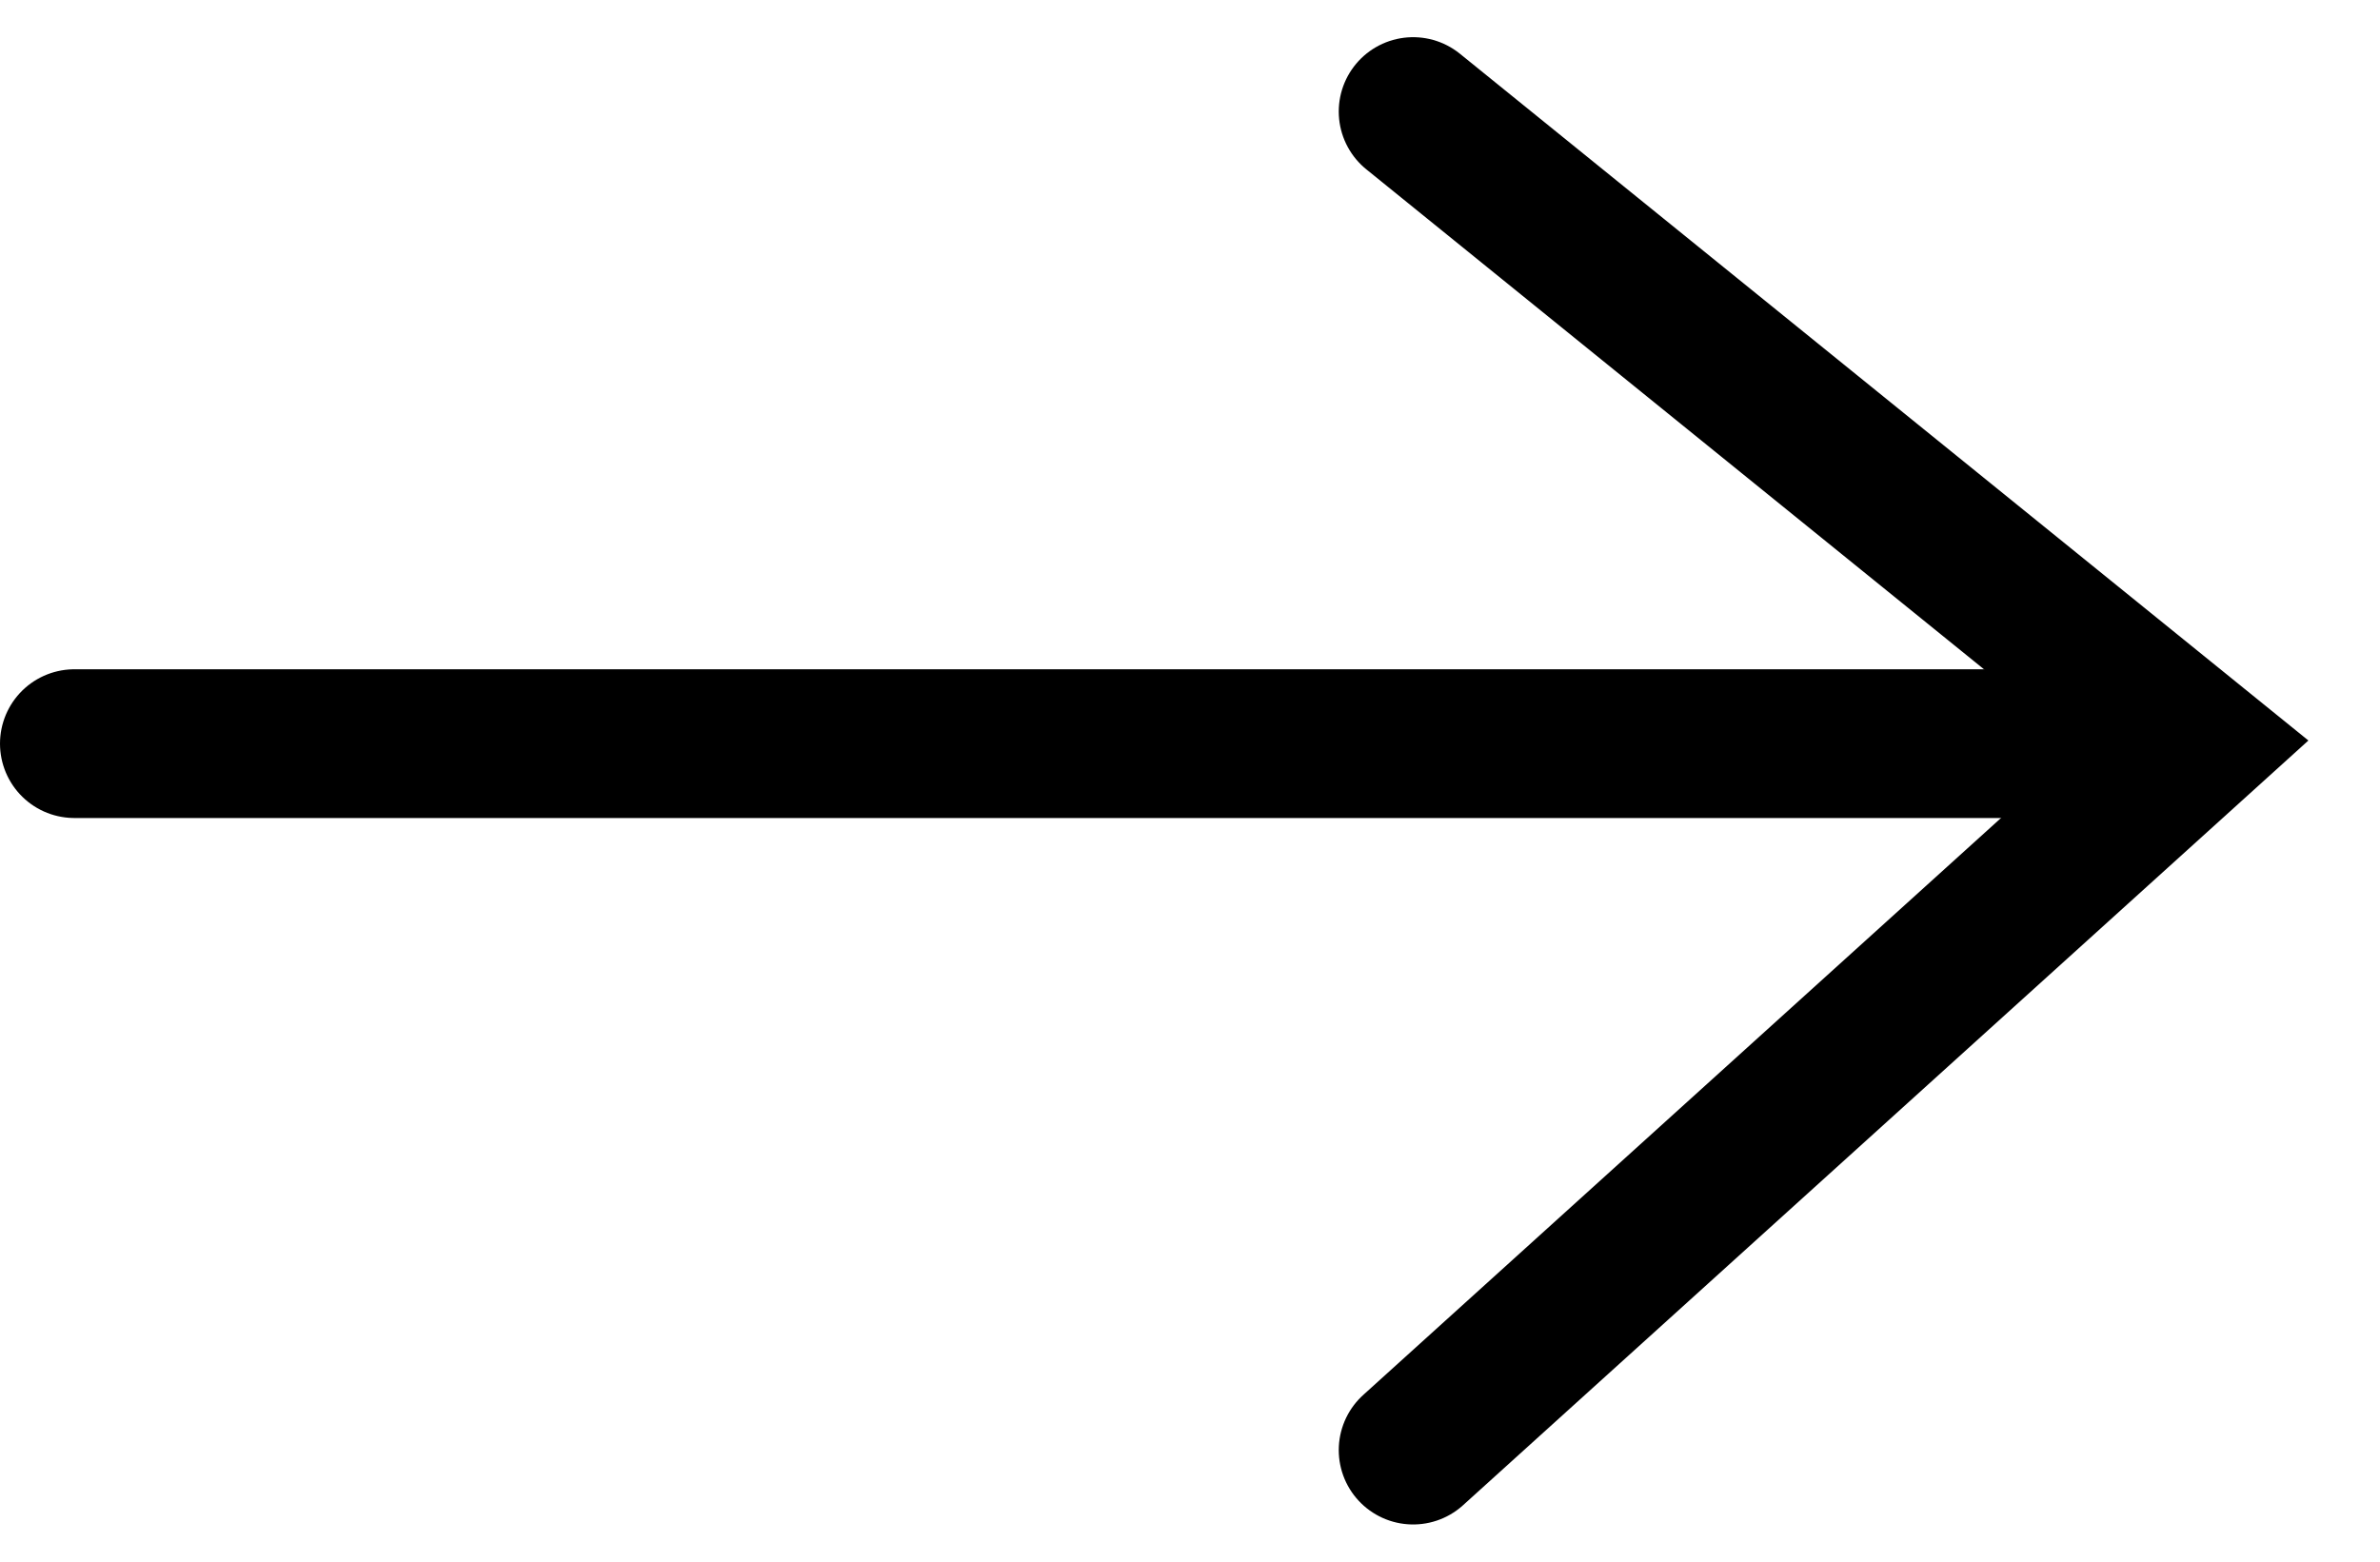
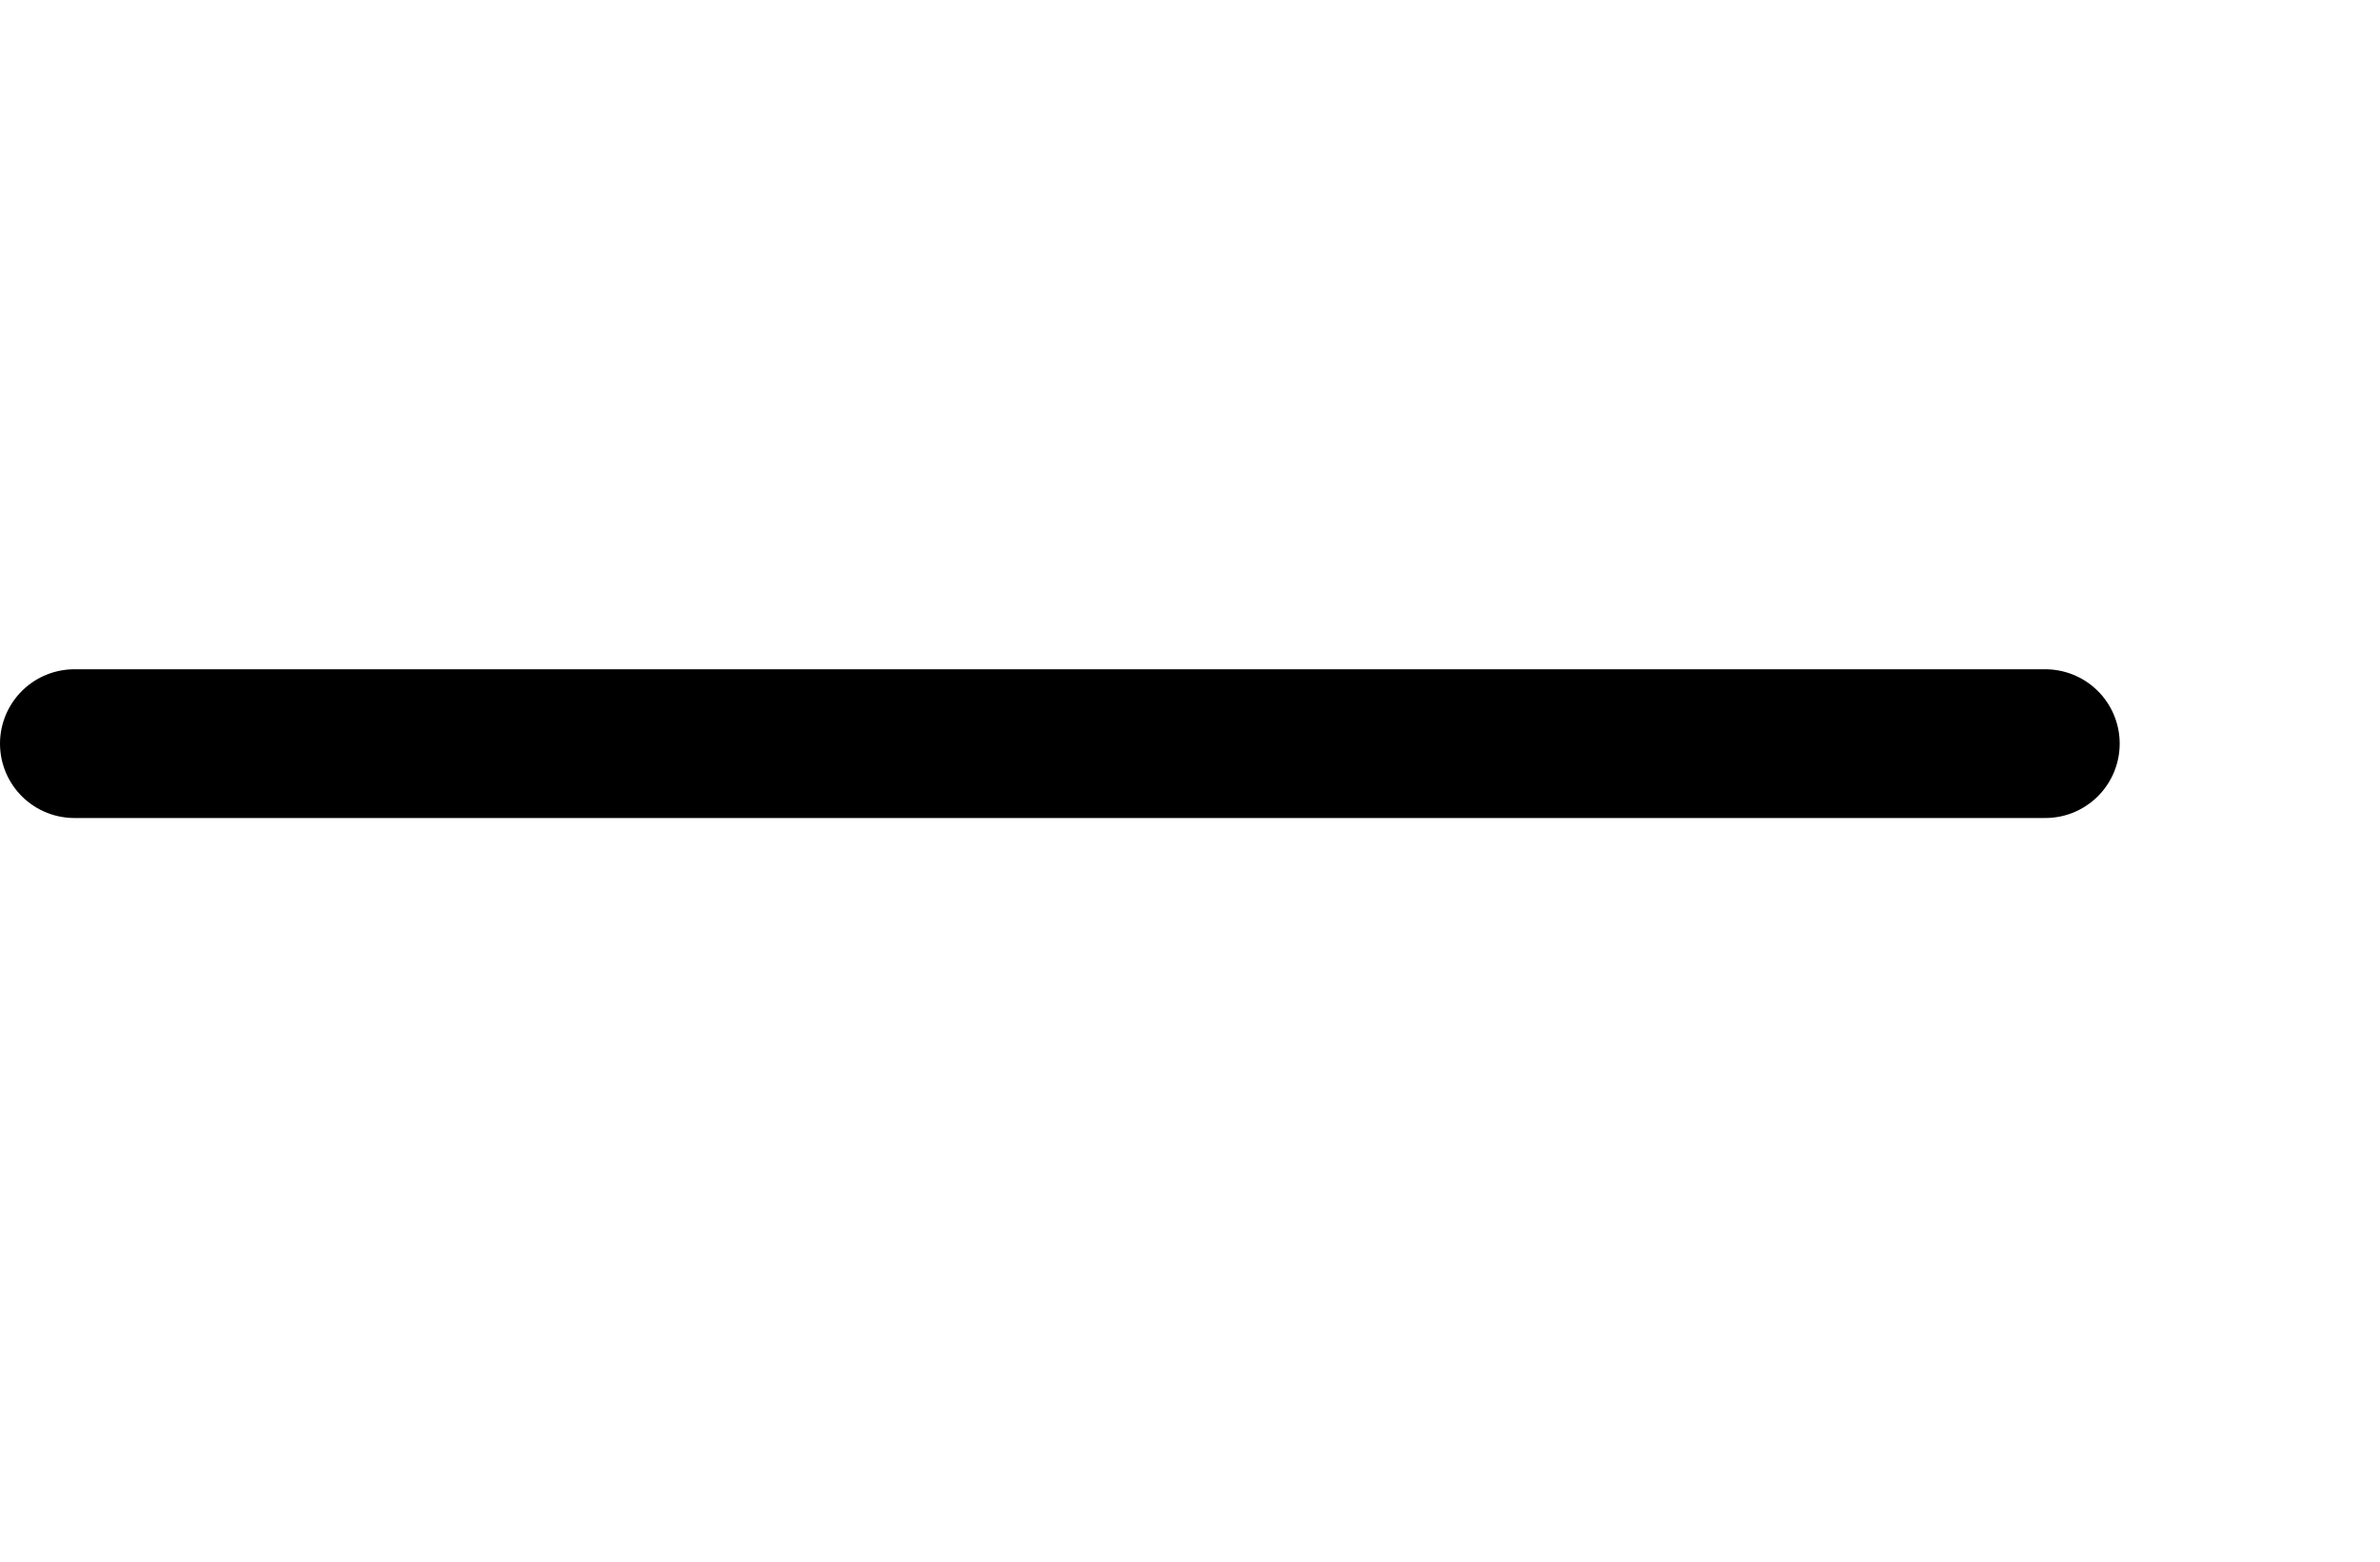
<svg xmlns="http://www.w3.org/2000/svg" width="32" height="21" viewBox="0 0 32 21" fill="none">
  <path d="M1 10H27.5" stroke="black" stroke-width="2" stroke-linecap="round" />
-   <path d="M19 1.5L29.5 10L19 19.5" stroke="black" stroke-width="2" stroke-linecap="round" />
</svg>